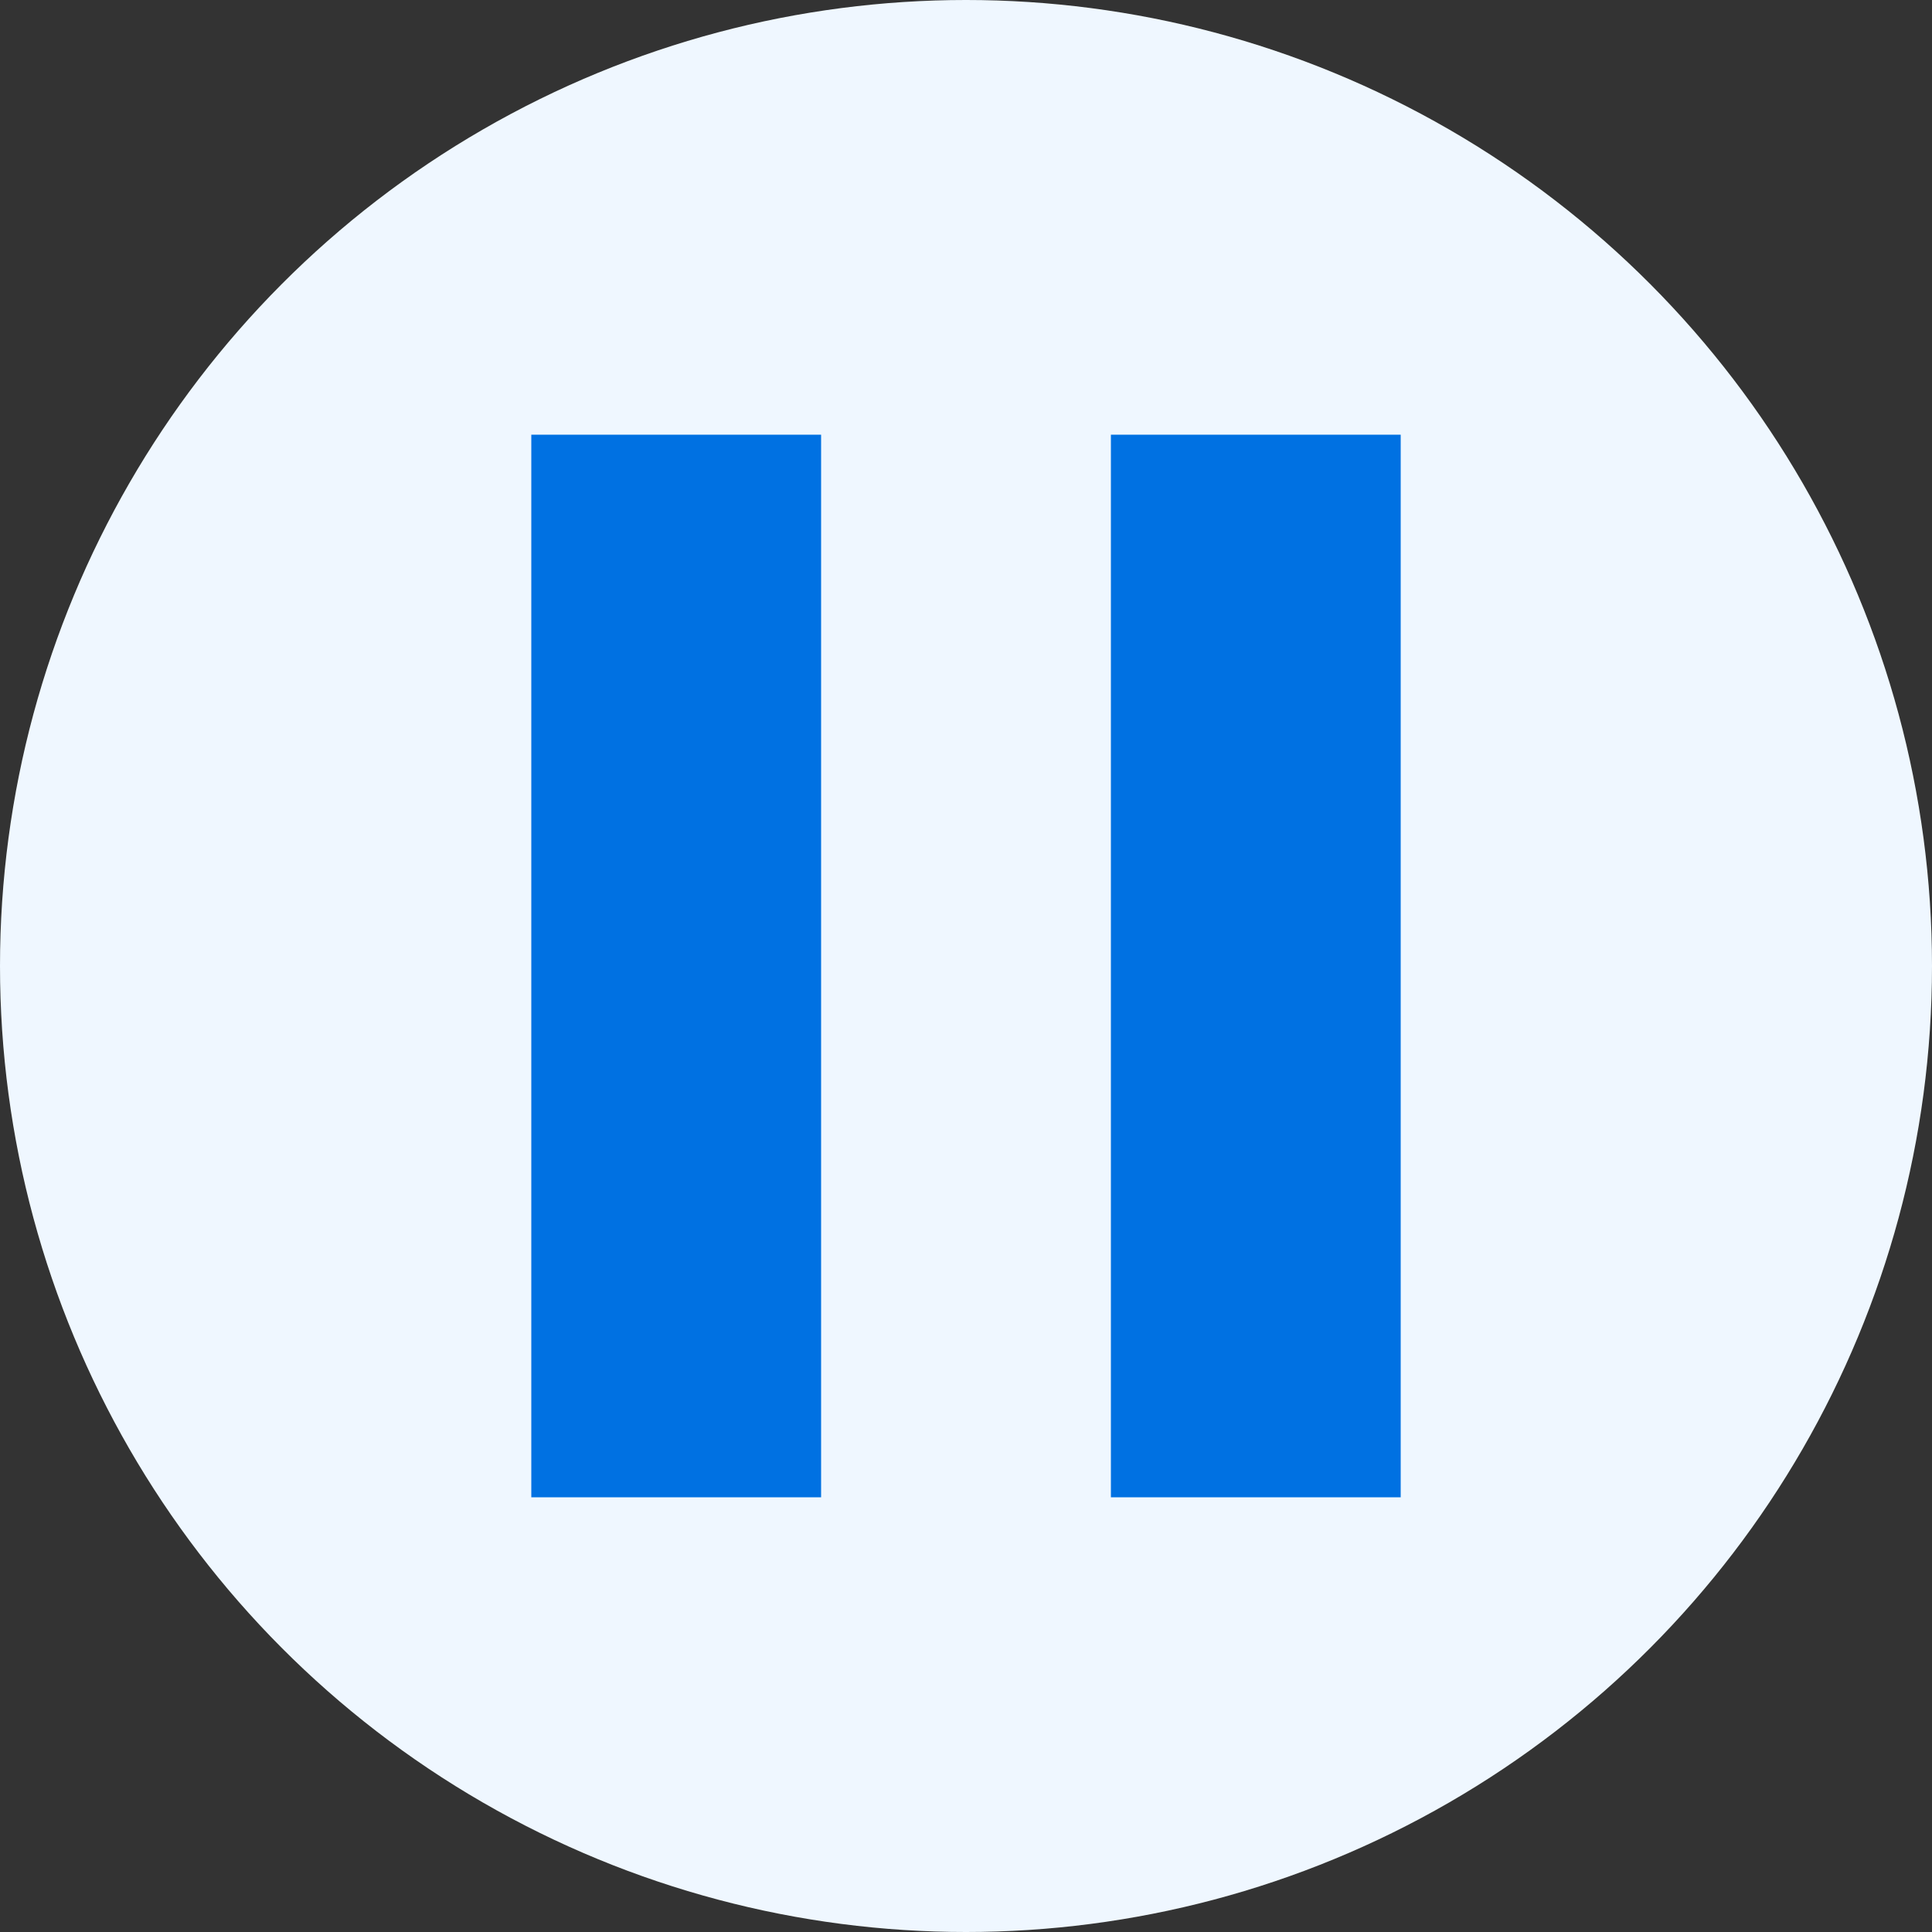
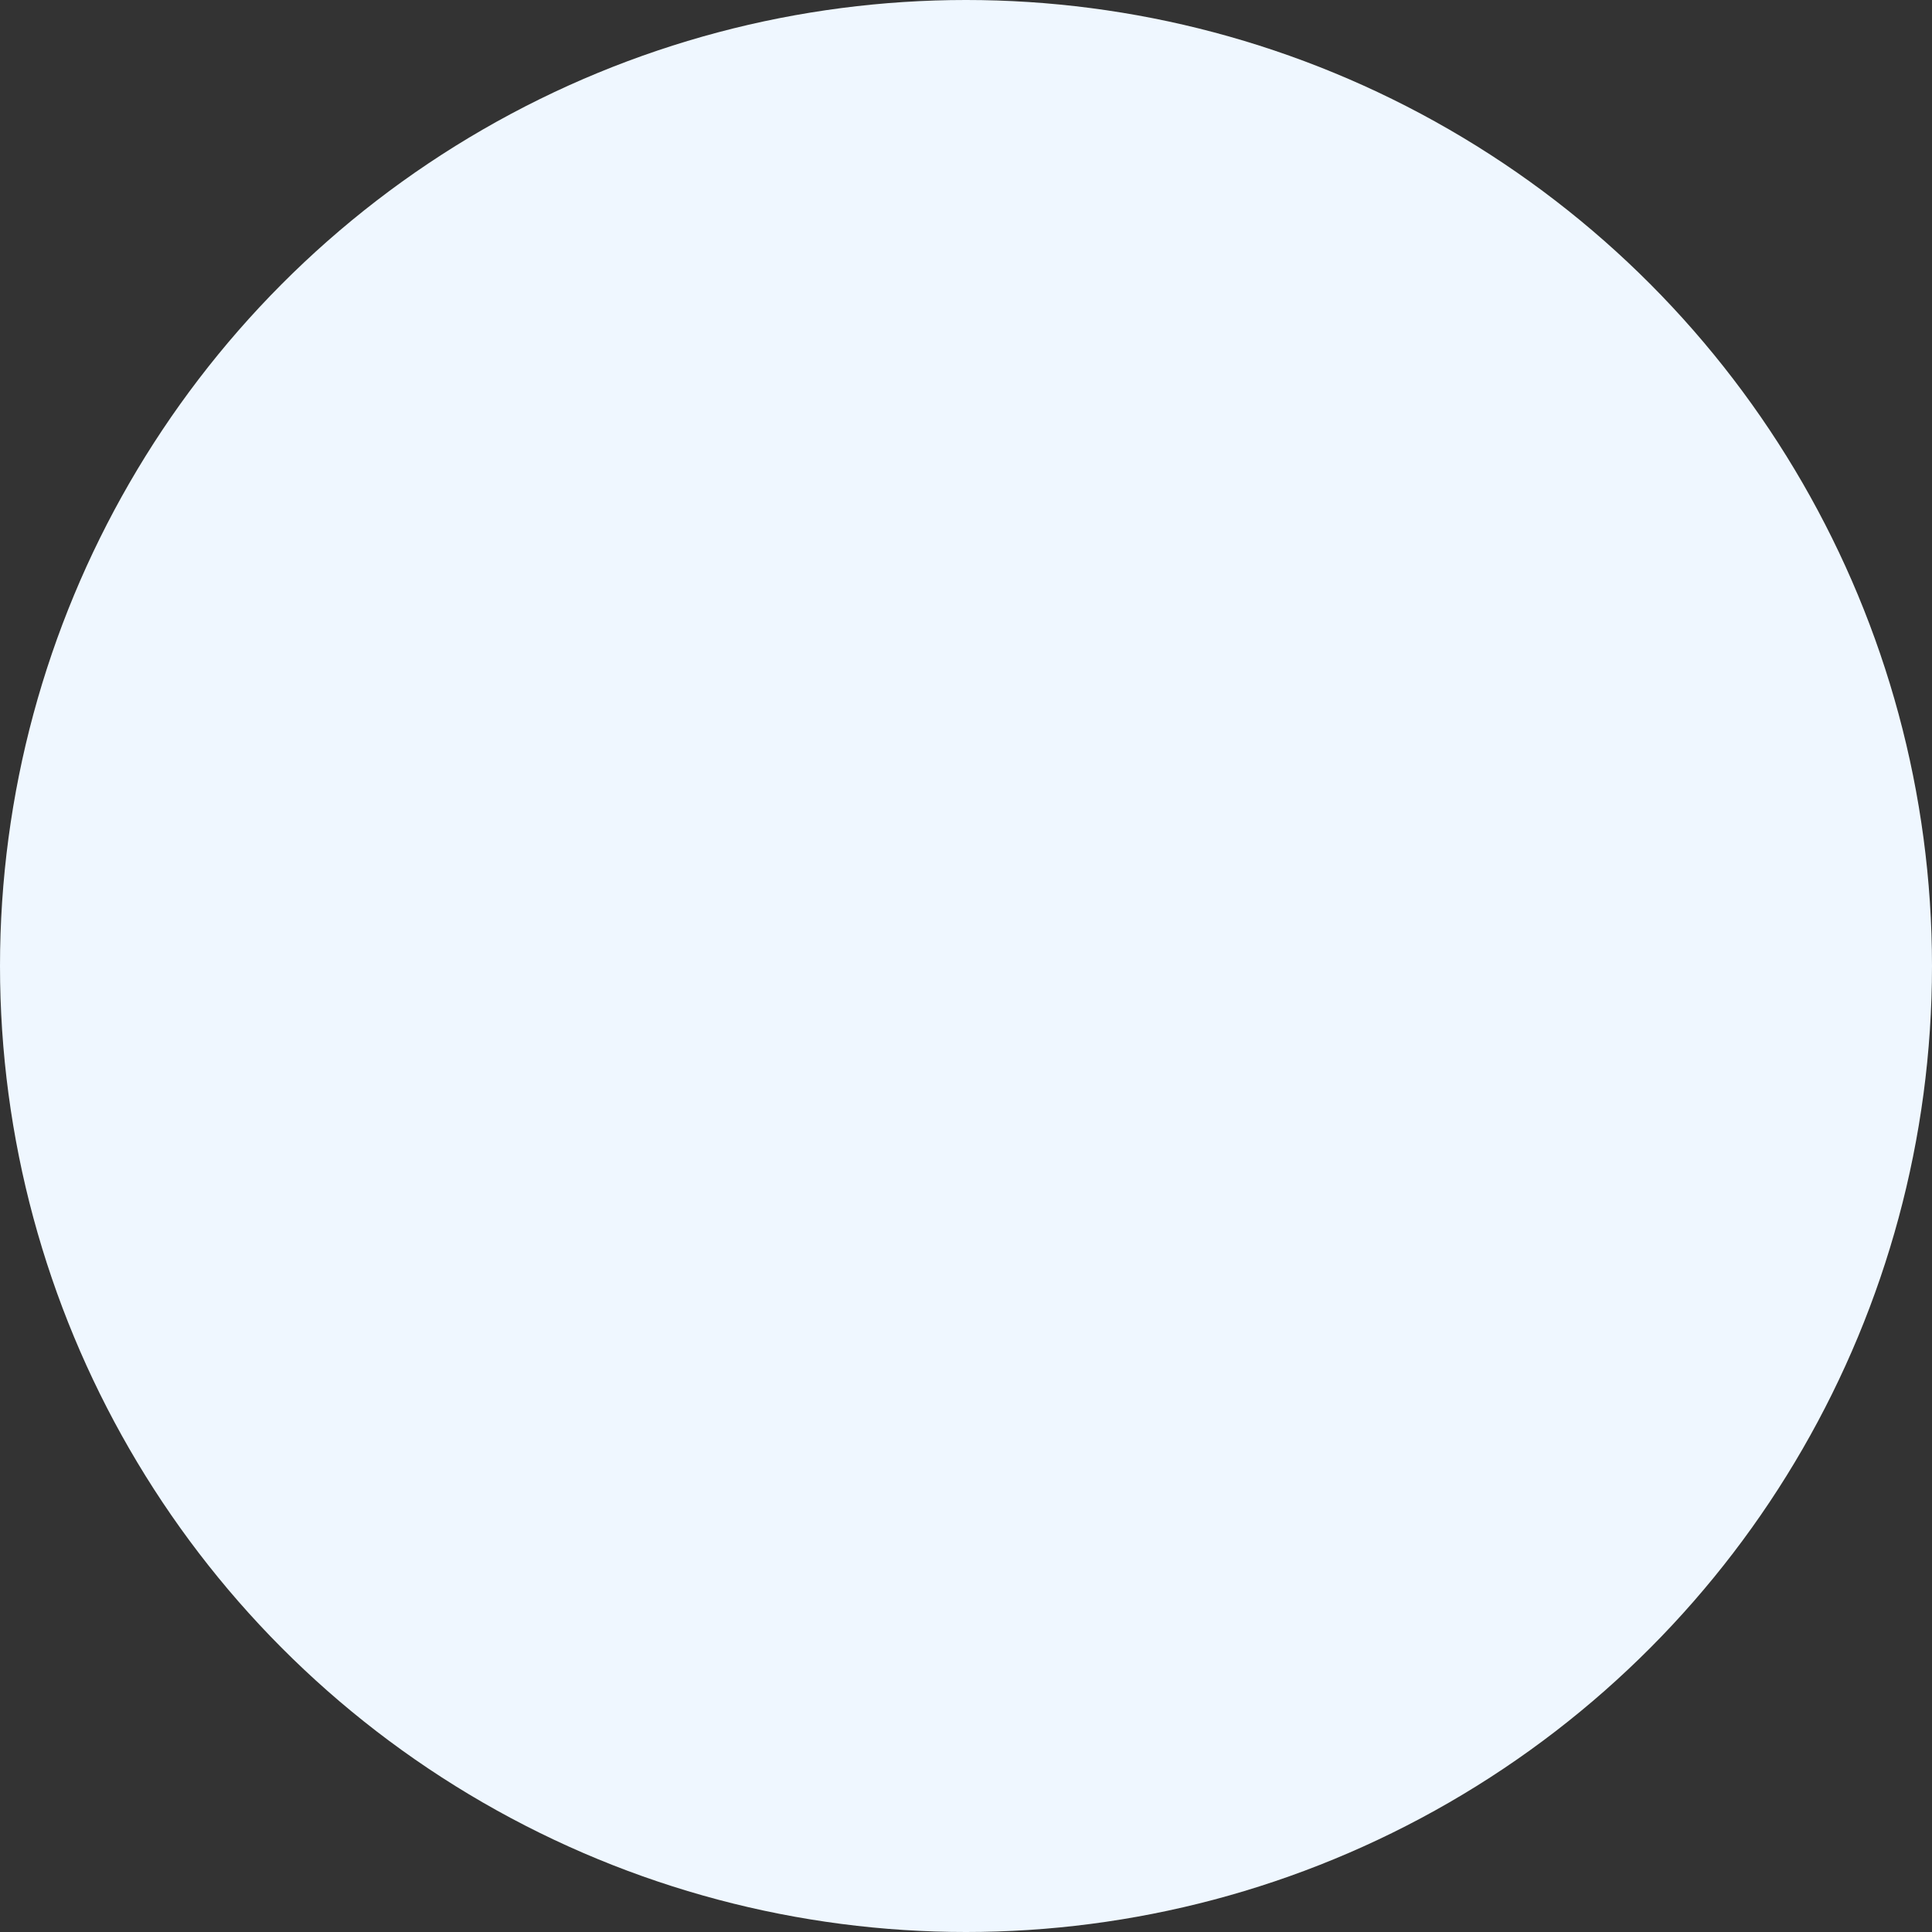
<svg xmlns="http://www.w3.org/2000/svg" version="1.1" id="Layer_1" x="0px" y="0px" viewBox="0 0 16 16" style="enable-background:new 0 0 16 16;" xml:space="preserve">
  <rect x="0" y="0" width="16" height="16" fill="#333333" stroke="none" />
  <style type="text/css">
	.st0{fill:#EFF7FF;}
	.st1{fill:#0071E2;}
</style>
  <circle class="st0" cx="8" cy="8" r="8" />
  <g>
-     <rect x="4.4" y="3.6" class="st1" width="2.4" height="8.8" />
-     <rect x="9.2" y="3.6" class="st1" width="2.4" height="8.8" />
-   </g>
+     </g>
</svg>